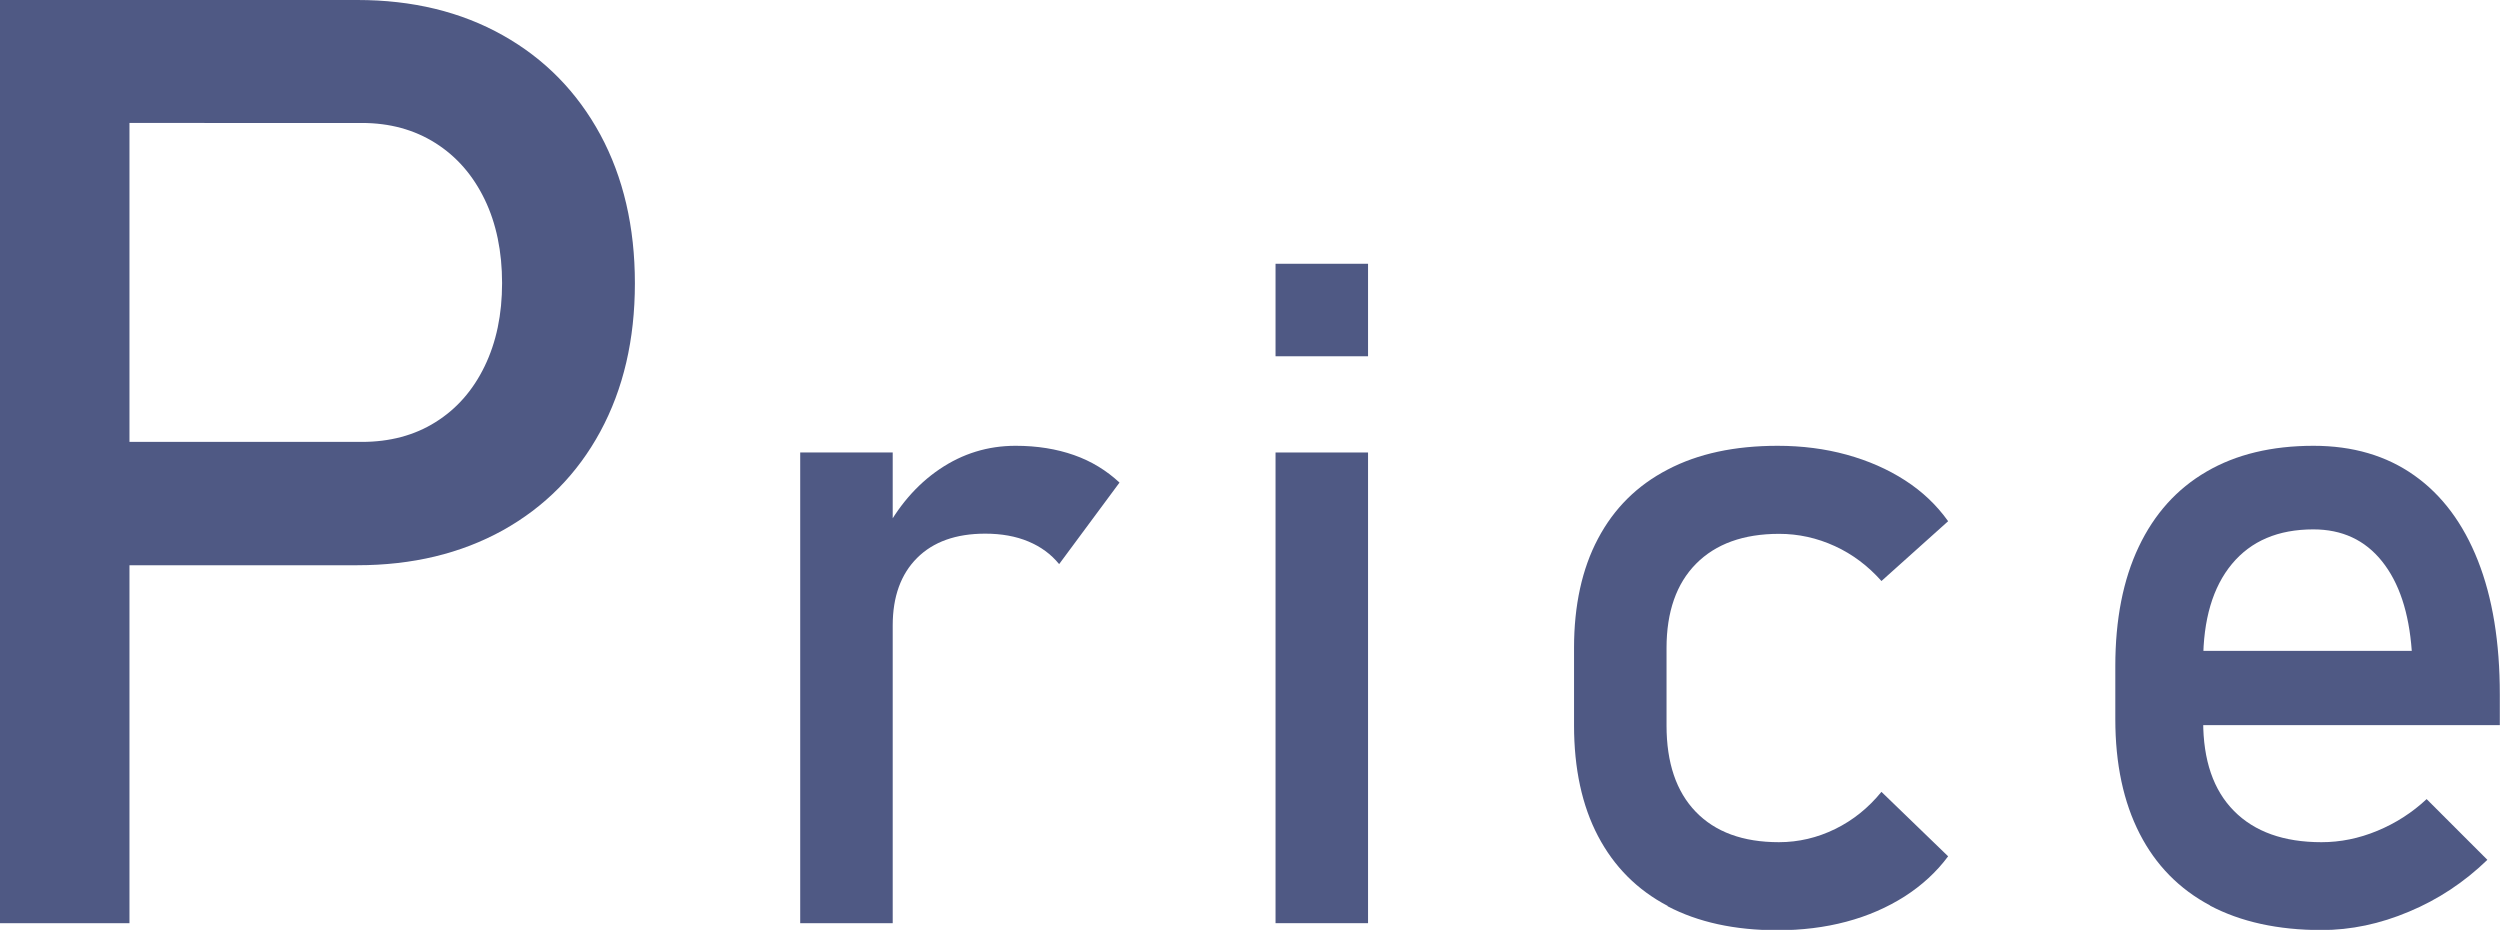
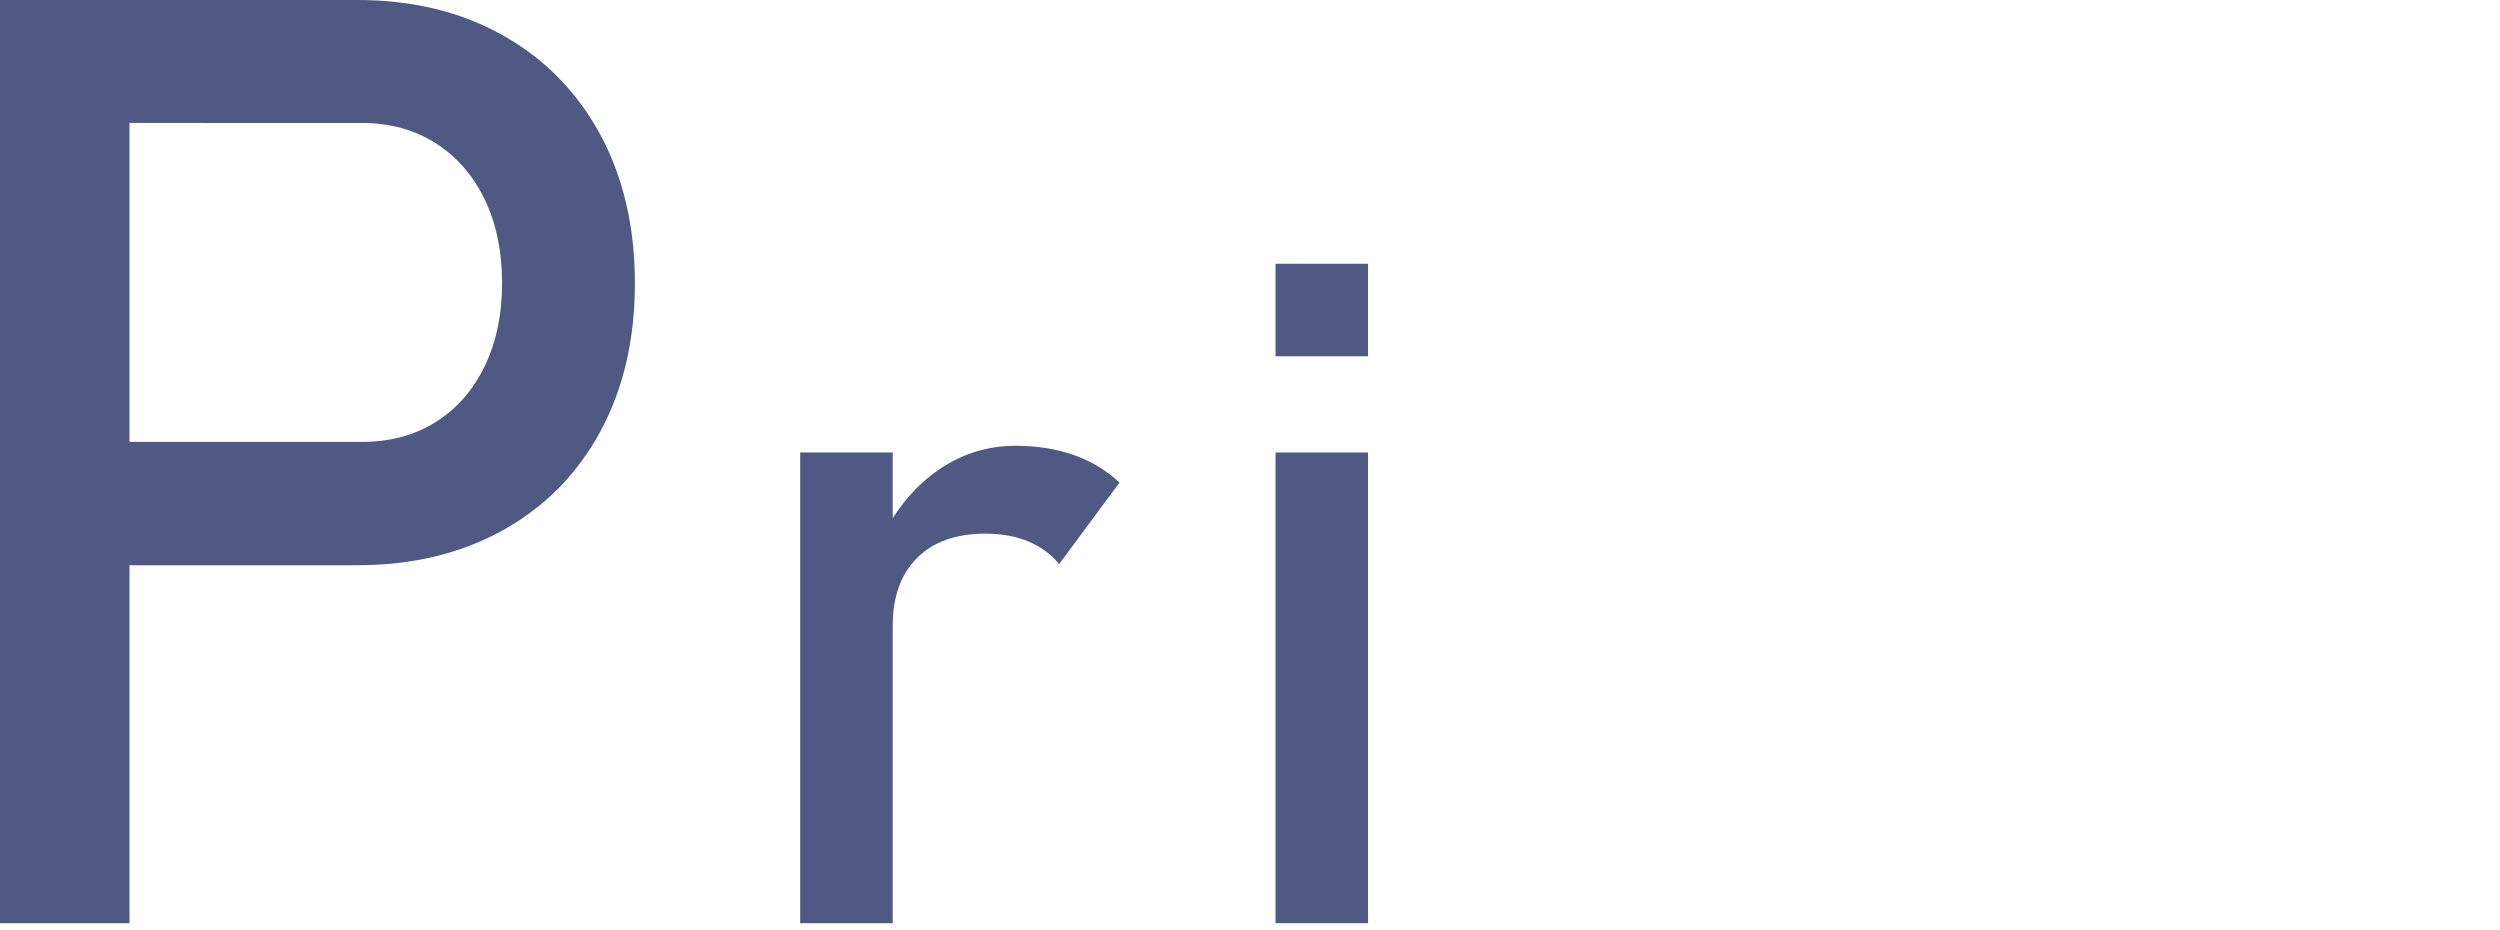
<svg xmlns="http://www.w3.org/2000/svg" id="_レイヤー_2" viewBox="0 0 134.59 50.06">
  <defs>
    <style>.cls-1{fill:#4f5984;}</style>
  </defs>
  <g id="_プランと料金">
    <g>
      <path class="cls-1" d="M0,0H6.97V49.7H0V0ZM3.59,23.79h15.89c1.5,0,2.83-.35,3.96-1.06,1.14-.71,2.02-1.71,2.65-3.01,.63-1.3,.94-2.79,.94-4.48s-.31-3.21-.94-4.51c-.63-1.3-1.51-2.31-2.65-3.03-1.14-.72-2.46-1.08-3.96-1.08H3.59V0h15.65c2.96,0,5.57,.63,7.83,1.9,2.26,1.27,4,3.05,5.25,5.35,1.24,2.3,1.86,4.97,1.86,8s-.62,5.69-1.86,7.98c-1.24,2.29-2.99,4.06-5.25,5.32-2.26,1.25-4.87,1.88-7.83,1.88H3.59v-6.63Z" />
      <path class="cls-1" d="M43.08,24.36h4.98v25.34h-4.98V24.36Zm12.28,4.79c-.67-.28-1.44-.42-2.32-.42-1.58,0-2.8,.44-3.67,1.31-.87,.87-1.31,2.08-1.31,3.63l-.51-4.88c.78-1.51,1.79-2.69,3.03-3.53,1.24-.84,2.6-1.26,4.1-1.26,1.16,0,2.2,.17,3.14,.5,.94,.33,1.75,.83,2.45,1.48l-3.25,4.39c-.44-.54-.99-.94-1.66-1.22Z" />
      <path class="cls-1" d="M68.67,14.2h4.98v4.98h-4.98v-4.98Zm0,10.16h4.98v25.34h-4.98V24.36Z" />
-       <path class="cls-1" d="M89.78,48.77c-1.64-.86-2.89-2.12-3.75-3.76-.86-1.64-1.29-3.63-1.29-5.96v-4.17c0-2.29,.43-4.26,1.29-5.88,.86-1.63,2.11-2.87,3.75-3.72,1.64-.86,3.61-1.28,5.92-1.28,1.32,0,2.56,.16,3.72,.48,1.16,.32,2.21,.78,3.14,1.38,.93,.6,1.7,1.33,2.32,2.2l-3.59,3.22c-.72-.81-1.55-1.44-2.51-1.88-.96-.44-1.96-.66-3-.66-1.92,0-3.41,.54-4.47,1.61-1.06,1.07-1.59,2.59-1.59,4.54v4.17c0,2,.52,3.55,1.57,4.64,1.05,1.09,2.54,1.64,4.48,1.64,1.06,0,2.07-.24,3.03-.71,.96-.47,1.79-1.14,2.49-2l3.59,3.47c-.63,.85-1.42,1.57-2.34,2.16-.93,.59-1.97,1.05-3.14,1.36-1.16,.31-2.4,.46-3.7,.46-2.31,0-4.28-.43-5.92-1.29Z" />
-       <path class="cls-1" d="M118.99,48.75c-1.66-.88-2.93-2.17-3.8-3.87-.87-1.7-1.31-3.75-1.31-6.16v-2.86c0-2.51,.42-4.65,1.26-6.42,.84-1.77,2.05-3.12,3.65-4.05,1.59-.93,3.52-1.39,5.76-1.39,2.12,0,3.92,.53,5.42,1.59,1.5,1.06,2.64,2.59,3.43,4.59,.79,2,1.18,4.4,1.18,7.2v1.66h-17.09v-4h12.35c-.15-2.07-.68-3.67-1.6-4.82-.92-1.15-2.15-1.72-3.7-1.72-1.89,0-3.35,.62-4.38,1.86-1.03,1.24-1.55,2.99-1.55,5.25v3.22c0,2.1,.55,3.71,1.66,4.83,1.11,1.12,2.68,1.68,4.71,1.68,1.01,0,2.01-.2,3-.61,.99-.41,1.88-.98,2.66-1.71l3.27,3.27c-1.25,1.21-2.66,2.14-4.22,2.79-1.56,.66-3.13,.99-4.71,.99-2.34,0-4.35-.44-6.01-1.32Z" />
    </g>
  </g>
</svg>